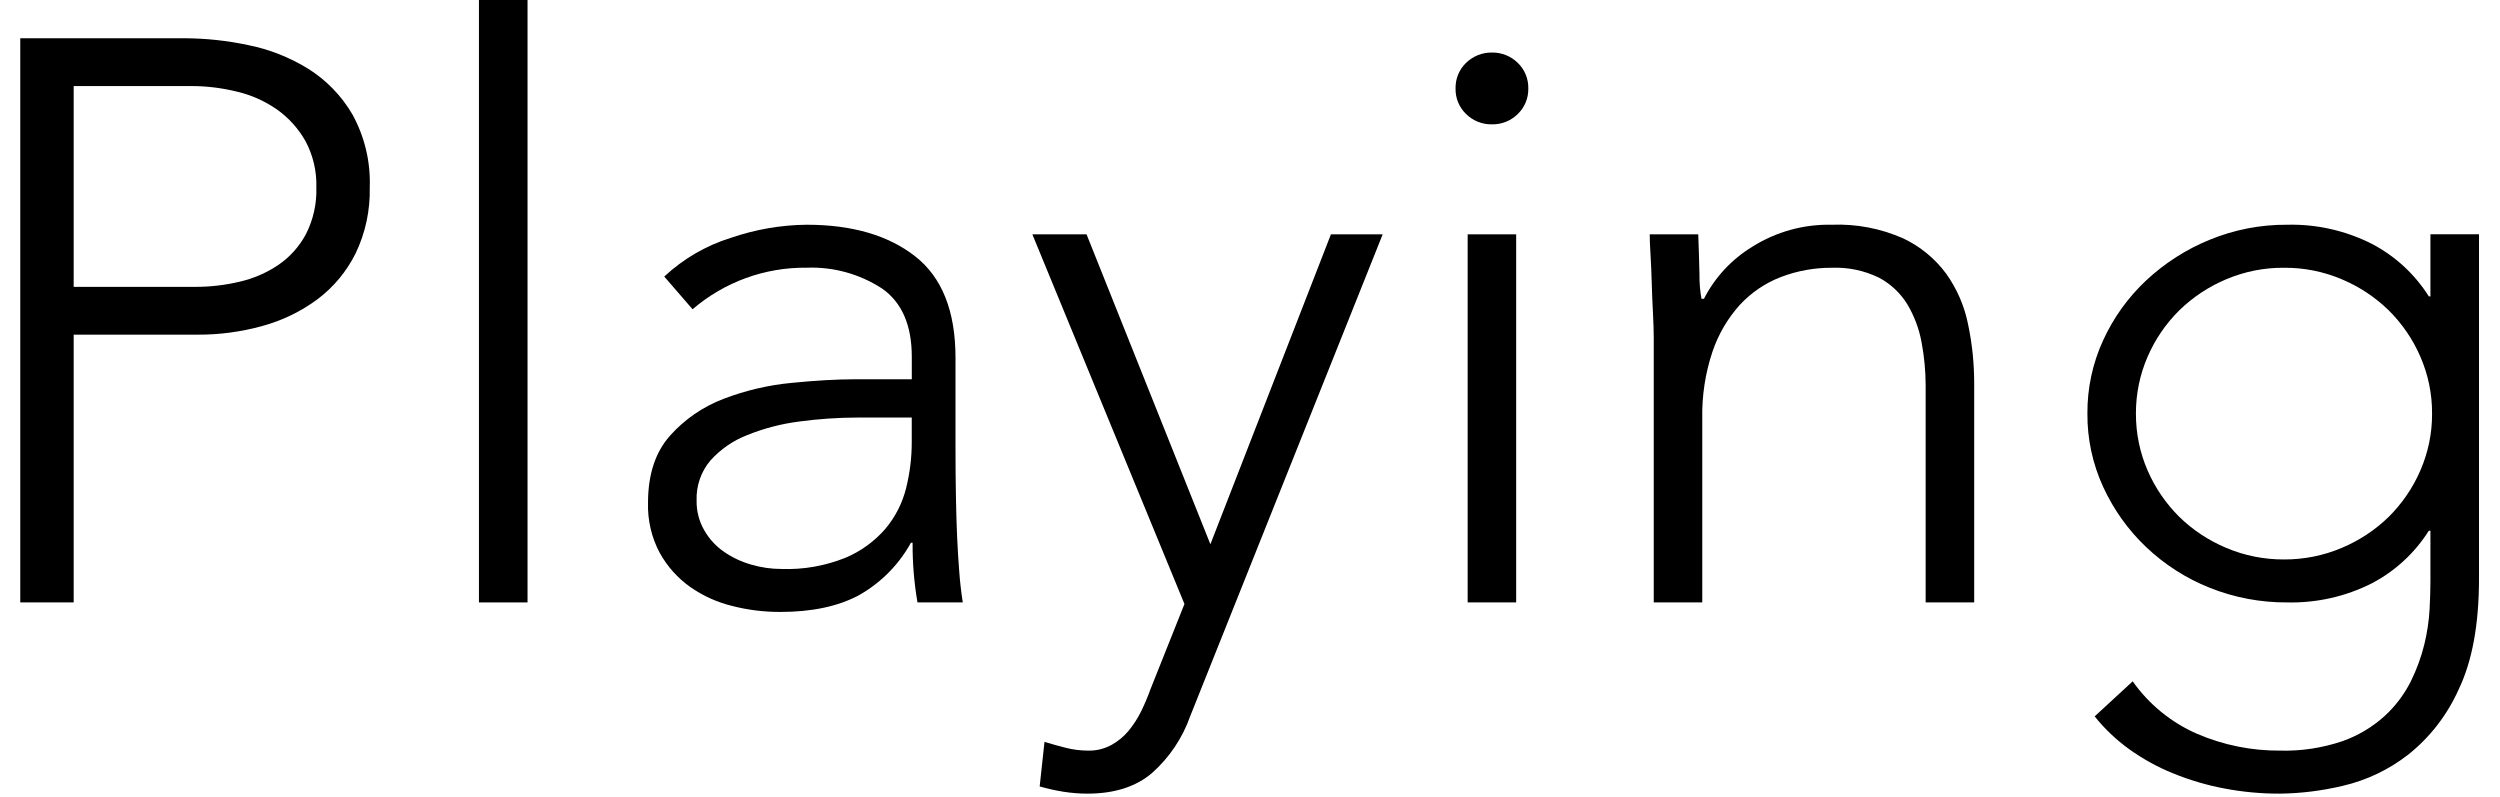
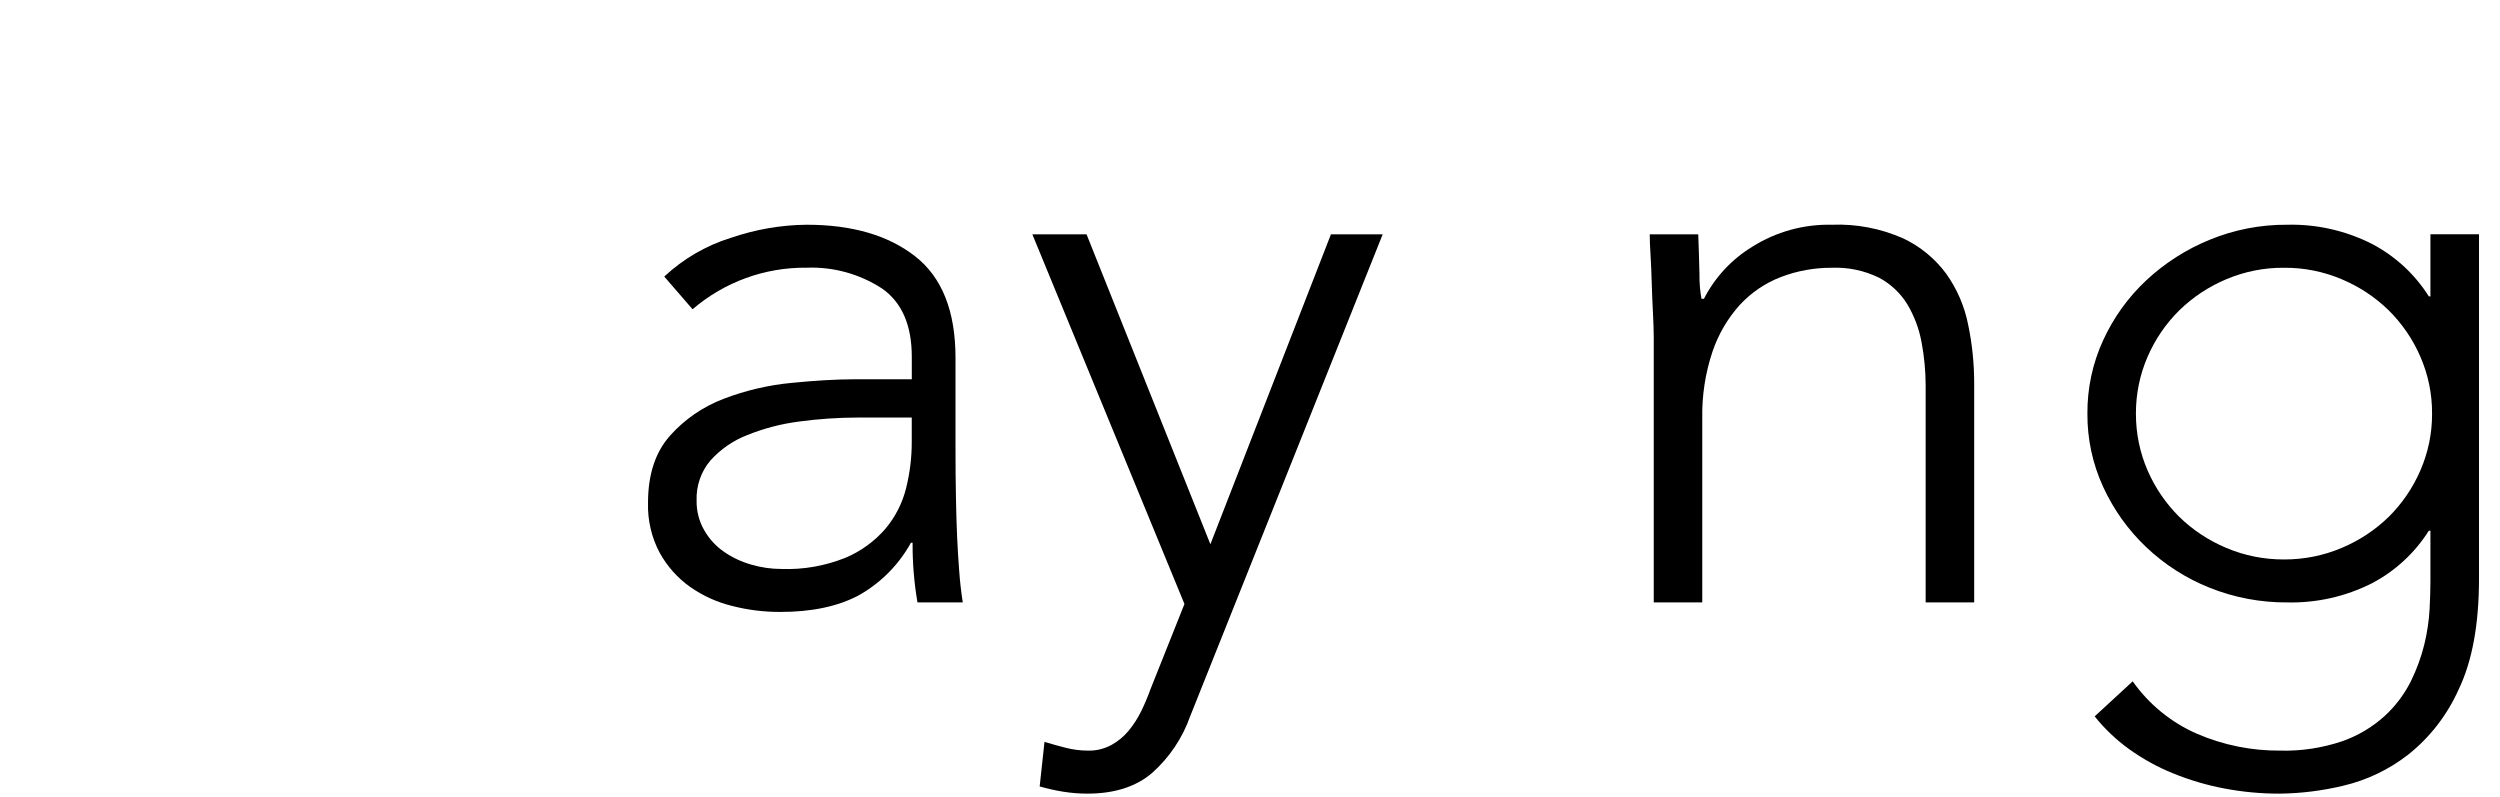
<svg xmlns="http://www.w3.org/2000/svg" width="160px" height="51px" viewBox="0 0 159 51" version="1.1">
  <g id="surface1">
-     <path style=" stroke:none;fill-rule:nonzero;fill:rgb(0%,0%,0%);fill-opacity:1;" d="M 0.797 2.449 L 11.359 2.449 C 12.707 2.457 14.051 2.602 15.371 2.883 C 16.727 3.152 18.023 3.664 19.203 4.387 C 20.375 5.117 21.352 6.121 22.051 7.316 C 22.836 8.742 23.223 10.355 23.164 11.984 C 23.199 13.449 22.891 14.902 22.258 16.219 C 21.684 17.371 20.852 18.375 19.824 19.148 C 18.766 19.934 17.574 20.512 16.305 20.859 C 14.945 21.238 13.543 21.426 12.137 21.418 L 4.215 21.418 L 4.215 38.555 L 0.797 38.555 Z M 4.215 18.359 L 11.98 18.359 C 12.941 18.363 13.898 18.25 14.828 18.031 C 15.715 17.828 16.559 17.465 17.312 16.957 C 18.051 16.453 18.652 15.781 19.074 14.996 C 19.551 14.066 19.781 13.031 19.746 11.988 C 19.777 10.957 19.535 9.938 19.051 9.031 C 18.598 8.23 17.98 7.543 17.234 7.012 C 16.461 6.473 15.594 6.082 14.672 5.867 C 13.727 5.633 12.75 5.508 11.773 5.508 L 4.215 5.508 Z M 4.215 18.359 " />
-     <path style=" stroke:none;fill-rule:nonzero;fill:rgb(0%,0%,0%);fill-opacity:1;" d="M 30.152 0 L 33.262 0 L 33.262 38.555 L 30.152 38.555 Z M 30.152 0 " />
    <path style=" stroke:none;fill-rule:nonzero;fill:rgb(0%,0%,0%);fill-opacity:1;" d="M 60.652 28.664 C 60.652 29.816 60.66 30.855 60.68 31.773 C 60.691 32.691 60.723 33.539 60.754 34.32 C 60.789 35.105 60.832 35.836 60.887 36.516 C 60.934 37.195 61.012 37.875 61.117 38.555 L 58.219 38.555 C 58 37.293 57.898 36.012 57.906 34.734 L 57.801 34.734 C 57.023 36.145 55.867 37.309 54.465 38.098 C 53.133 38.809 51.453 39.168 49.414 39.164 C 48.383 39.164 47.359 39.039 46.359 38.781 C 45.395 38.547 44.484 38.133 43.664 37.559 C 42.867 36.992 42.203 36.25 41.727 35.391 C 41.199 34.406 40.941 33.297 40.973 32.18 C 40.973 30.379 41.438 28.949 42.371 27.895 C 43.312 26.836 44.496 26.023 45.816 25.523 C 47.211 24.988 48.68 24.645 50.164 24.504 C 51.699 24.352 53.059 24.273 54.23 24.273 L 57.855 24.273 L 57.855 22.844 C 57.855 20.805 57.219 19.344 55.938 18.457 C 54.508 17.531 52.828 17.066 51.121 17.133 C 48.453 17.102 45.859 18.047 43.824 19.793 L 42.012 17.699 C 43.227 16.566 44.68 15.719 46.258 15.227 C 47.828 14.688 49.469 14.398 51.125 14.383 C 54.027 14.383 56.34 15.055 58.062 16.398 C 59.789 17.742 60.652 19.91 60.652 22.898 Z M 54.438 26.723 C 53.164 26.723 51.891 26.809 50.633 26.98 C 49.496 27.125 48.379 27.418 47.316 27.848 C 46.414 28.195 45.609 28.758 44.961 29.477 C 44.363 30.188 44.051 31.098 44.082 32.027 C 44.07 32.699 44.238 33.359 44.574 33.941 C 44.887 34.488 45.32 34.961 45.84 35.316 C 46.371 35.684 46.953 35.957 47.574 36.133 C 48.207 36.32 48.859 36.414 49.516 36.414 C 50.914 36.465 52.305 36.219 53.605 35.699 C 54.59 35.285 55.469 34.648 56.168 33.84 C 56.801 33.086 57.254 32.195 57.492 31.238 C 57.73 30.277 57.852 29.293 57.852 28.305 L 57.852 26.723 Z M 54.438 26.723 " />
    <path style=" stroke:none;fill-rule:nonzero;fill:rgb(0%,0%,0%);fill-opacity:1;" d="M 75.668 45.848 C 75.176 47.242 74.336 48.488 73.234 49.469 C 72.199 50.352 70.82 50.793 69.094 50.793 C 68.57 50.793 68.055 50.75 67.539 50.668 C 67.035 50.586 66.531 50.473 66.039 50.332 L 66.348 47.48 C 66.797 47.617 67.254 47.742 67.723 47.863 C 68.188 47.98 68.664 48.039 69.145 48.039 C 69.66 48.051 70.168 47.926 70.621 47.684 C 71.043 47.453 71.422 47.141 71.734 46.766 C 72.047 46.383 72.316 45.965 72.535 45.52 C 72.758 45.062 72.957 44.594 73.129 44.113 L 75.305 38.656 L 65.57 14.996 L 69.039 14.996 L 76.965 34.832 L 84.68 14.996 L 87.992 14.996 Z M 75.668 45.848 " />
-     <path style=" stroke:none;fill-rule:nonzero;fill:rgb(0%,0%,0%);fill-opacity:1;" d="M 92.656 5.664 C 92.641 5.047 92.883 4.453 93.324 4.027 C 93.766 3.594 94.367 3.352 94.984 3.363 C 95.602 3.352 96.203 3.594 96.641 4.027 C 97.082 4.453 97.324 5.047 97.312 5.664 C 97.324 6.273 97.082 6.867 96.641 7.293 C 96.203 7.73 95.602 7.973 94.984 7.957 C 94.367 7.973 93.766 7.73 93.324 7.293 C 92.883 6.867 92.641 6.273 92.656 5.664 Z M 93.43 14.996 L 96.535 14.996 L 96.535 38.555 L 93.43 38.555 Z M 93.43 14.996 " />
    <path style=" stroke:none;fill-rule:nonzero;fill:rgb(0%,0%,0%);fill-opacity:1;" d="M 105.34 21.625 C 105.34 21.184 105.32 20.648 105.289 20.02 C 105.254 19.387 105.23 18.75 105.211 18.105 C 105.191 17.461 105.168 16.855 105.133 16.297 C 105.098 15.734 105.082 15.301 105.082 14.996 L 108.188 14.996 C 108.223 15.879 108.246 16.727 108.266 17.543 C 108.258 18.074 108.301 18.605 108.395 19.125 L 108.551 19.125 C 109.258 17.742 110.336 16.586 111.656 15.785 C 113.18 14.828 114.941 14.344 116.73 14.383 C 118.297 14.32 119.855 14.617 121.289 15.25 C 122.387 15.762 123.336 16.543 124.059 17.52 C 124.746 18.488 125.227 19.594 125.457 20.758 C 125.719 22 125.848 23.262 125.848 24.531 L 125.848 38.555 L 122.742 38.555 L 122.742 24.684 C 122.742 23.75 122.652 22.82 122.48 21.906 C 122.324 21.047 122.016 20.23 121.574 19.484 C 121.133 18.762 120.504 18.168 119.758 17.773 C 118.816 17.312 117.777 17.094 116.73 17.137 C 115.625 17.133 114.531 17.328 113.496 17.723 C 112.488 18.105 111.586 18.719 110.852 19.508 C 110.066 20.379 109.469 21.402 109.094 22.52 C 108.637 23.891 108.418 25.328 108.445 26.777 L 108.445 38.555 L 105.34 38.555 Z M 105.34 21.625 " />
    <path style=" stroke:none;fill-rule:nonzero;fill:rgb(0%,0%,0%);fill-opacity:1;" d="M 158.156 37.027 C 158.156 39.949 157.723 42.312 156.859 44.113 C 156.129 45.75 155.023 47.184 153.625 48.297 C 152.395 49.254 150.973 49.934 149.457 50.289 C 148.133 50.605 146.777 50.777 145.418 50.793 C 144.227 50.797 143.039 50.688 141.871 50.465 C 140.742 50.254 139.645 49.93 138.582 49.496 C 137.582 49.094 136.637 48.57 135.758 47.941 C 134.938 47.348 134.195 46.645 133.559 45.848 L 135.992 43.605 C 137.043 45.09 138.473 46.254 140.133 46.973 C 141.805 47.688 143.602 48.051 145.418 48.039 C 146.781 48.078 148.141 47.867 149.43 47.43 C 150.422 47.078 151.34 46.531 152.121 45.82 C 152.801 45.199 153.363 44.453 153.781 43.629 C 154.16 42.867 154.457 42.062 154.66 41.23 C 154.84 40.488 154.953 39.73 154.996 38.961 C 155.031 38.246 155.047 37.672 155.047 37.23 L 155.047 33.965 L 154.945 33.965 C 154.047 35.391 152.785 36.555 151.297 37.332 C 149.617 38.18 147.758 38.598 145.883 38.555 C 144.18 38.566 142.492 38.246 140.91 37.613 C 139.406 37.012 138.027 36.129 136.848 35.008 C 135.695 33.914 134.766 32.605 134.102 31.16 C 133.426 29.691 133.082 28.086 133.094 26.469 C 133.082 24.848 133.426 23.246 134.102 21.777 C 134.762 20.332 135.695 19.035 136.848 17.953 C 138.035 16.844 139.41 15.961 140.91 15.348 C 142.488 14.699 144.176 14.371 145.883 14.383 C 147.758 14.336 149.617 14.758 151.297 15.605 C 152.785 16.383 154.047 17.543 154.945 18.969 L 155.047 18.969 L 155.047 14.992 L 158.156 14.992 Z M 155.152 26.469 C 155.16 25.215 154.902 23.973 154.402 22.824 C 153.922 21.715 153.234 20.711 152.383 19.867 C 151.512 19.016 150.492 18.344 149.379 17.875 C 148.207 17.379 146.949 17.125 145.676 17.137 C 144.402 17.125 143.148 17.379 141.973 17.875 C 140.859 18.344 139.84 19.016 138.969 19.867 C 138.117 20.711 137.43 21.715 136.949 22.824 C 136.449 23.973 136.195 25.215 136.199 26.469 C 136.195 27.727 136.449 28.969 136.949 30.117 C 137.43 31.223 138.117 32.227 138.969 33.074 C 139.836 33.922 140.859 34.594 141.973 35.062 C 143.145 35.562 144.402 35.809 145.676 35.805 C 146.949 35.809 148.207 35.562 149.379 35.062 C 150.492 34.594 151.512 33.922 152.383 33.074 C 153.234 32.227 153.922 31.223 154.402 30.113 C 154.902 28.965 155.16 27.723 155.152 26.469 Z M 155.152 26.469 " />
  </g>
</svg>